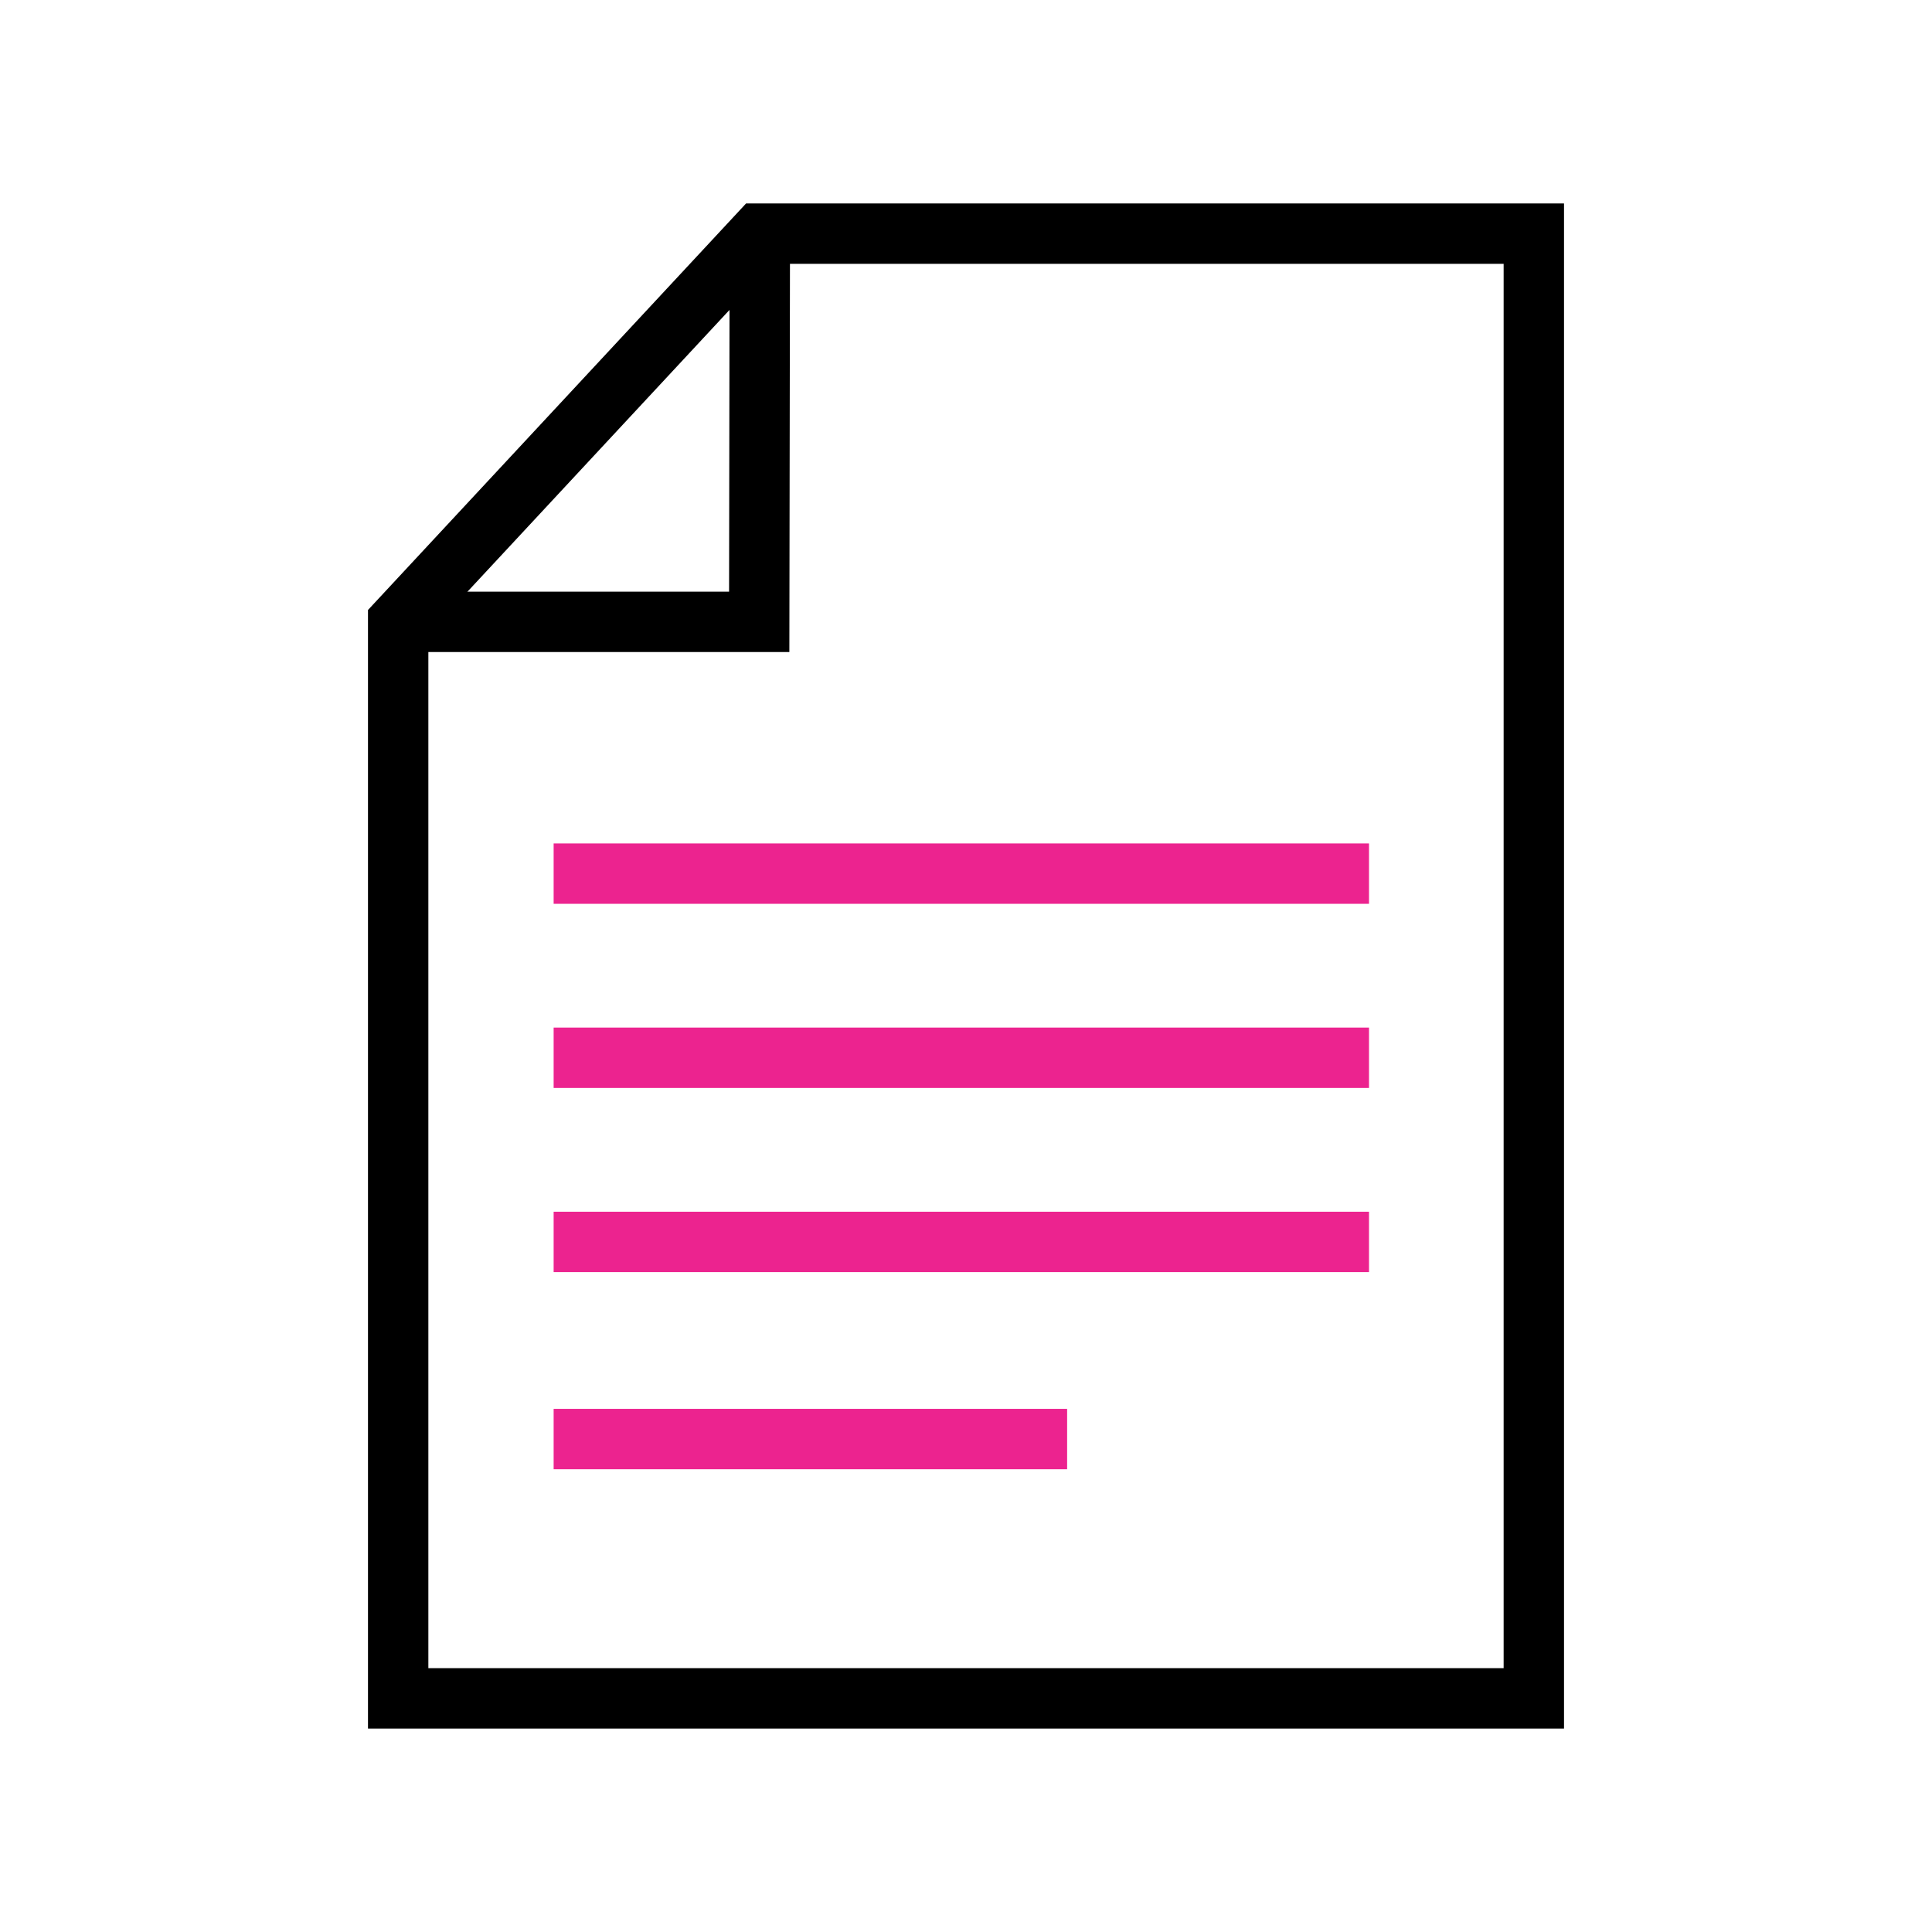
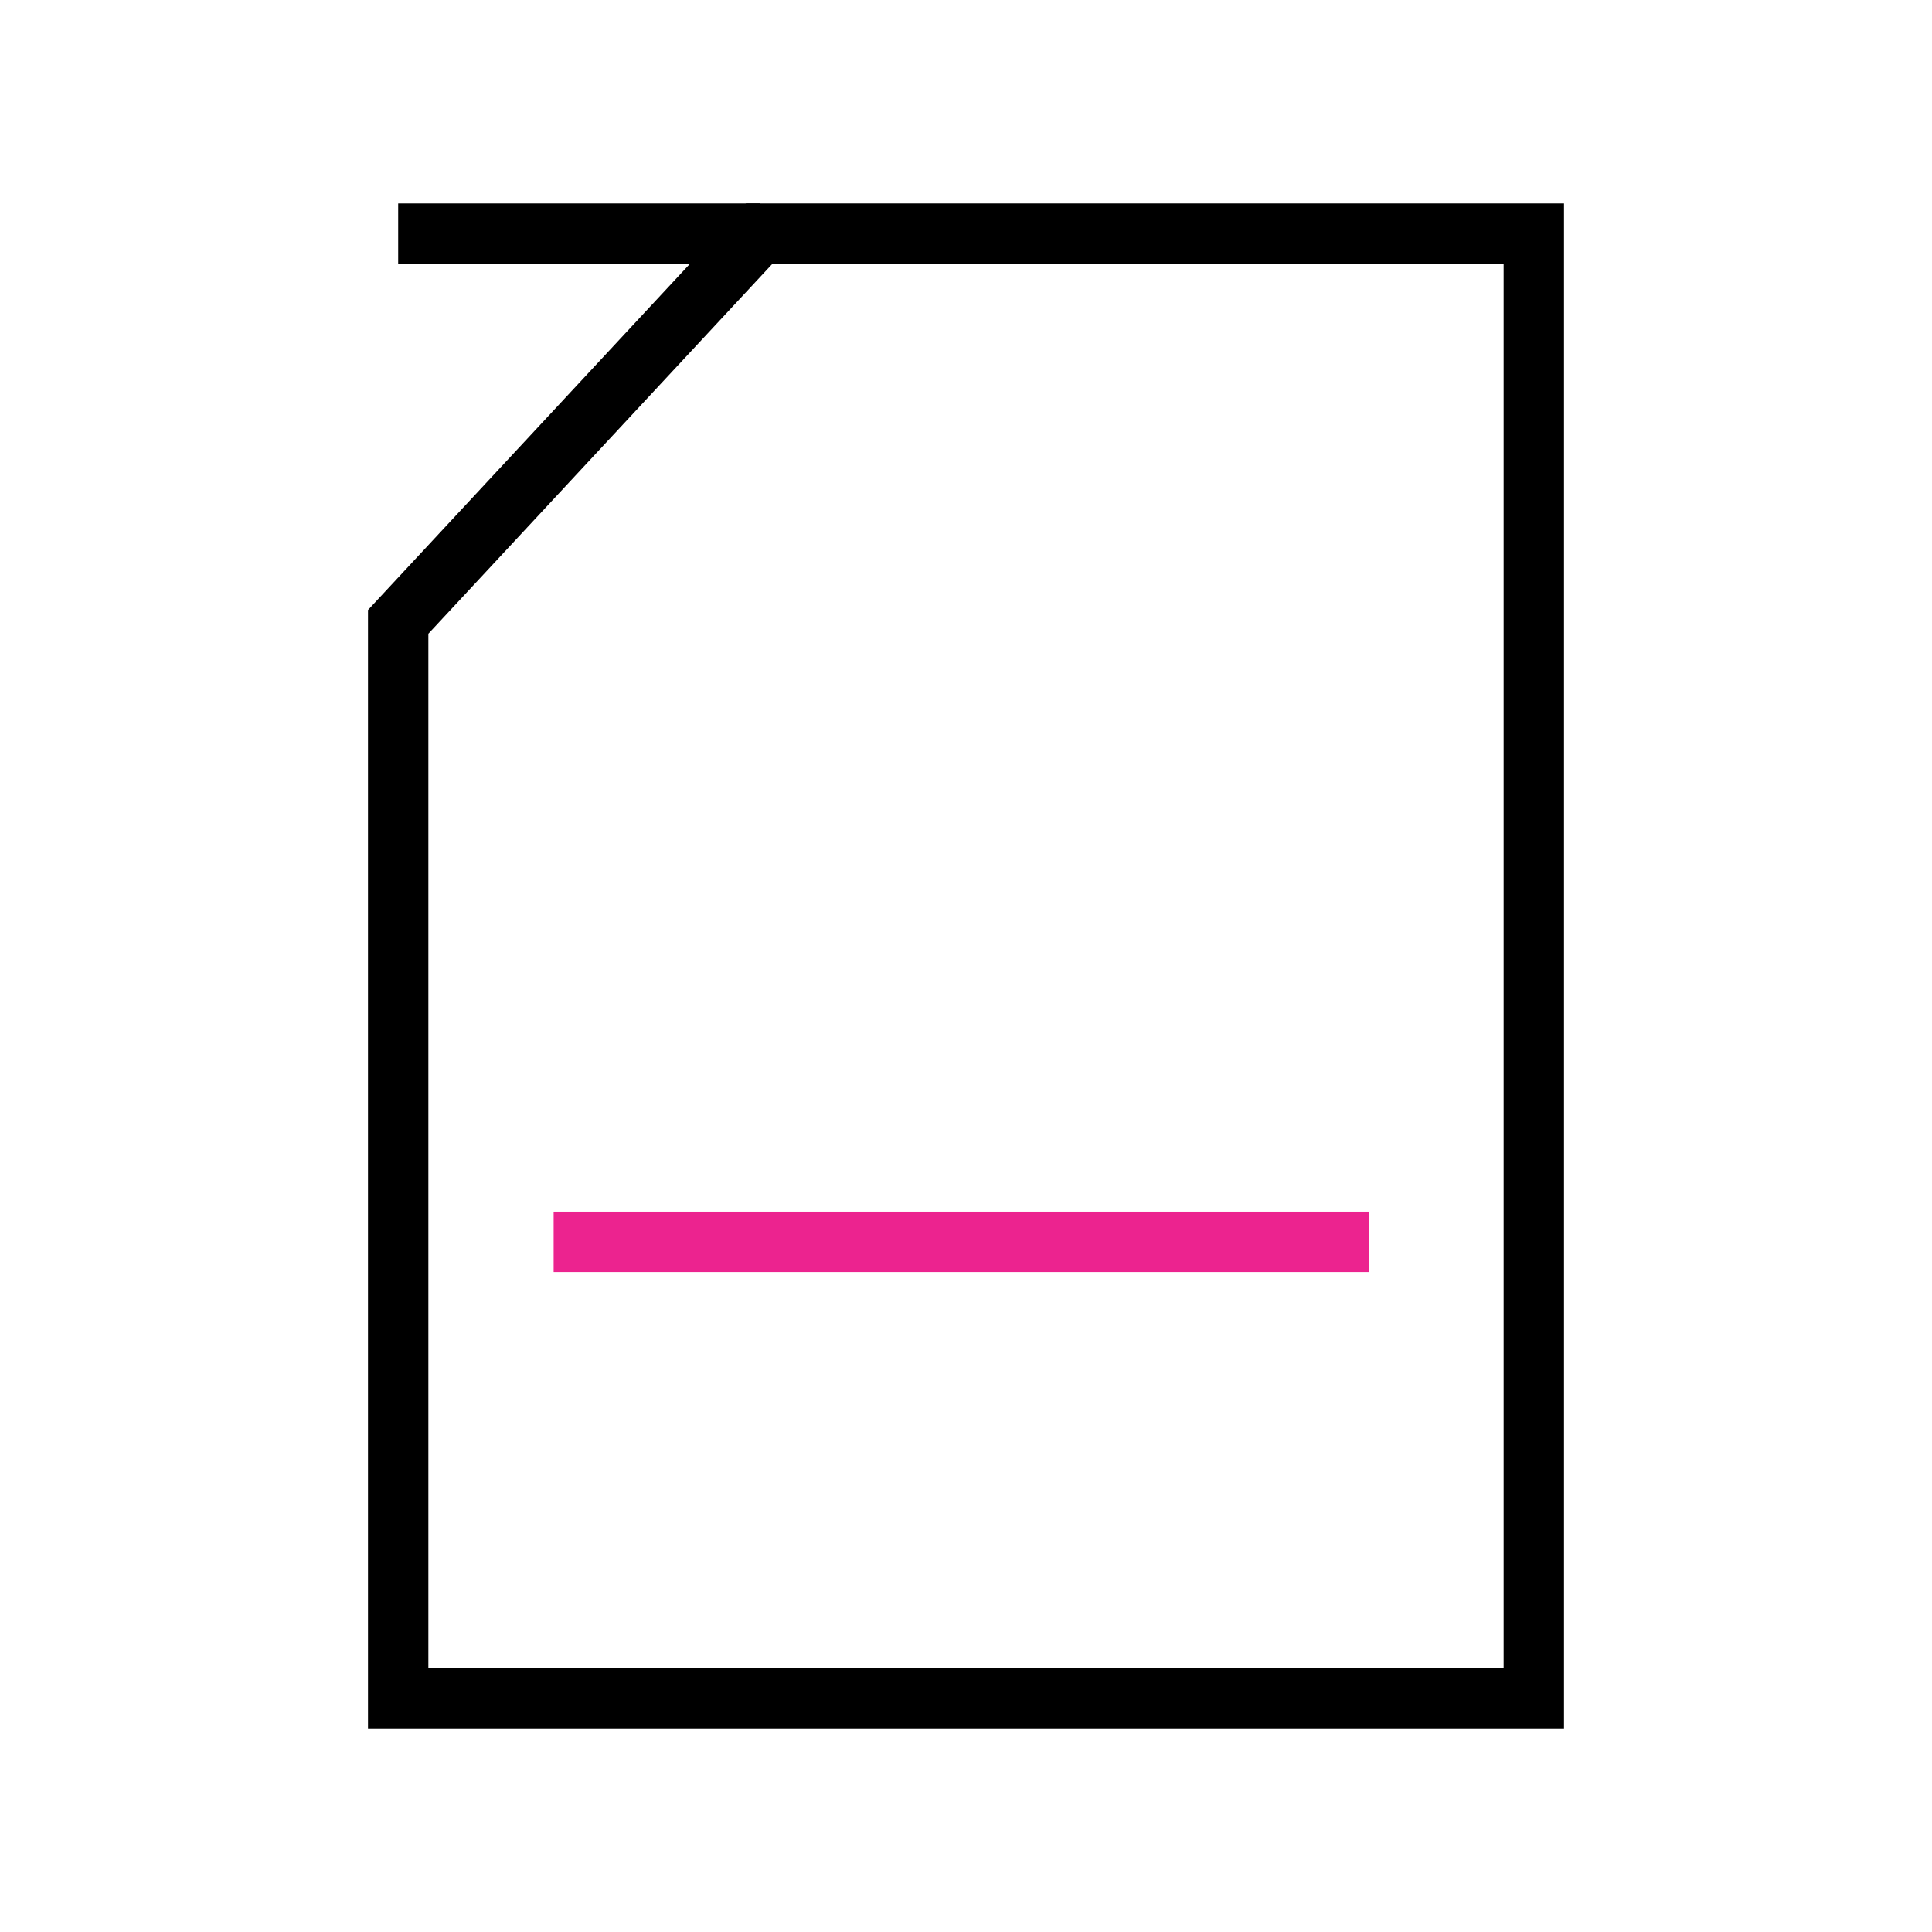
<svg xmlns="http://www.w3.org/2000/svg" width="64" height="64" viewBox="0 0 64 64" fill="none">
  <path d="M25.15 7.74H50.81V56.26H13.19V20.6L25.15 7.74Z" stroke="black" stroke-width="2" stroke-linecap="round" />
-   <path d="M25.17 7.74L25.15 20.6H13.19" stroke="black" stroke-width="2" />
-   <path d="M18.34 47.67H35.35" stroke="#EC238F" stroke-width="2" />
+   <path d="M25.17 7.74H13.19" stroke="black" stroke-width="2" />
  <path d="M18.34 41.14H45.35" stroke="#EC238F" stroke-width="2" />
-   <path d="M18.34 35.04H45.35" stroke="#EC238F" stroke-width="2" />
-   <path d="M18.34 28.94H45.35" stroke="#EC238F" stroke-width="2" />
</svg>